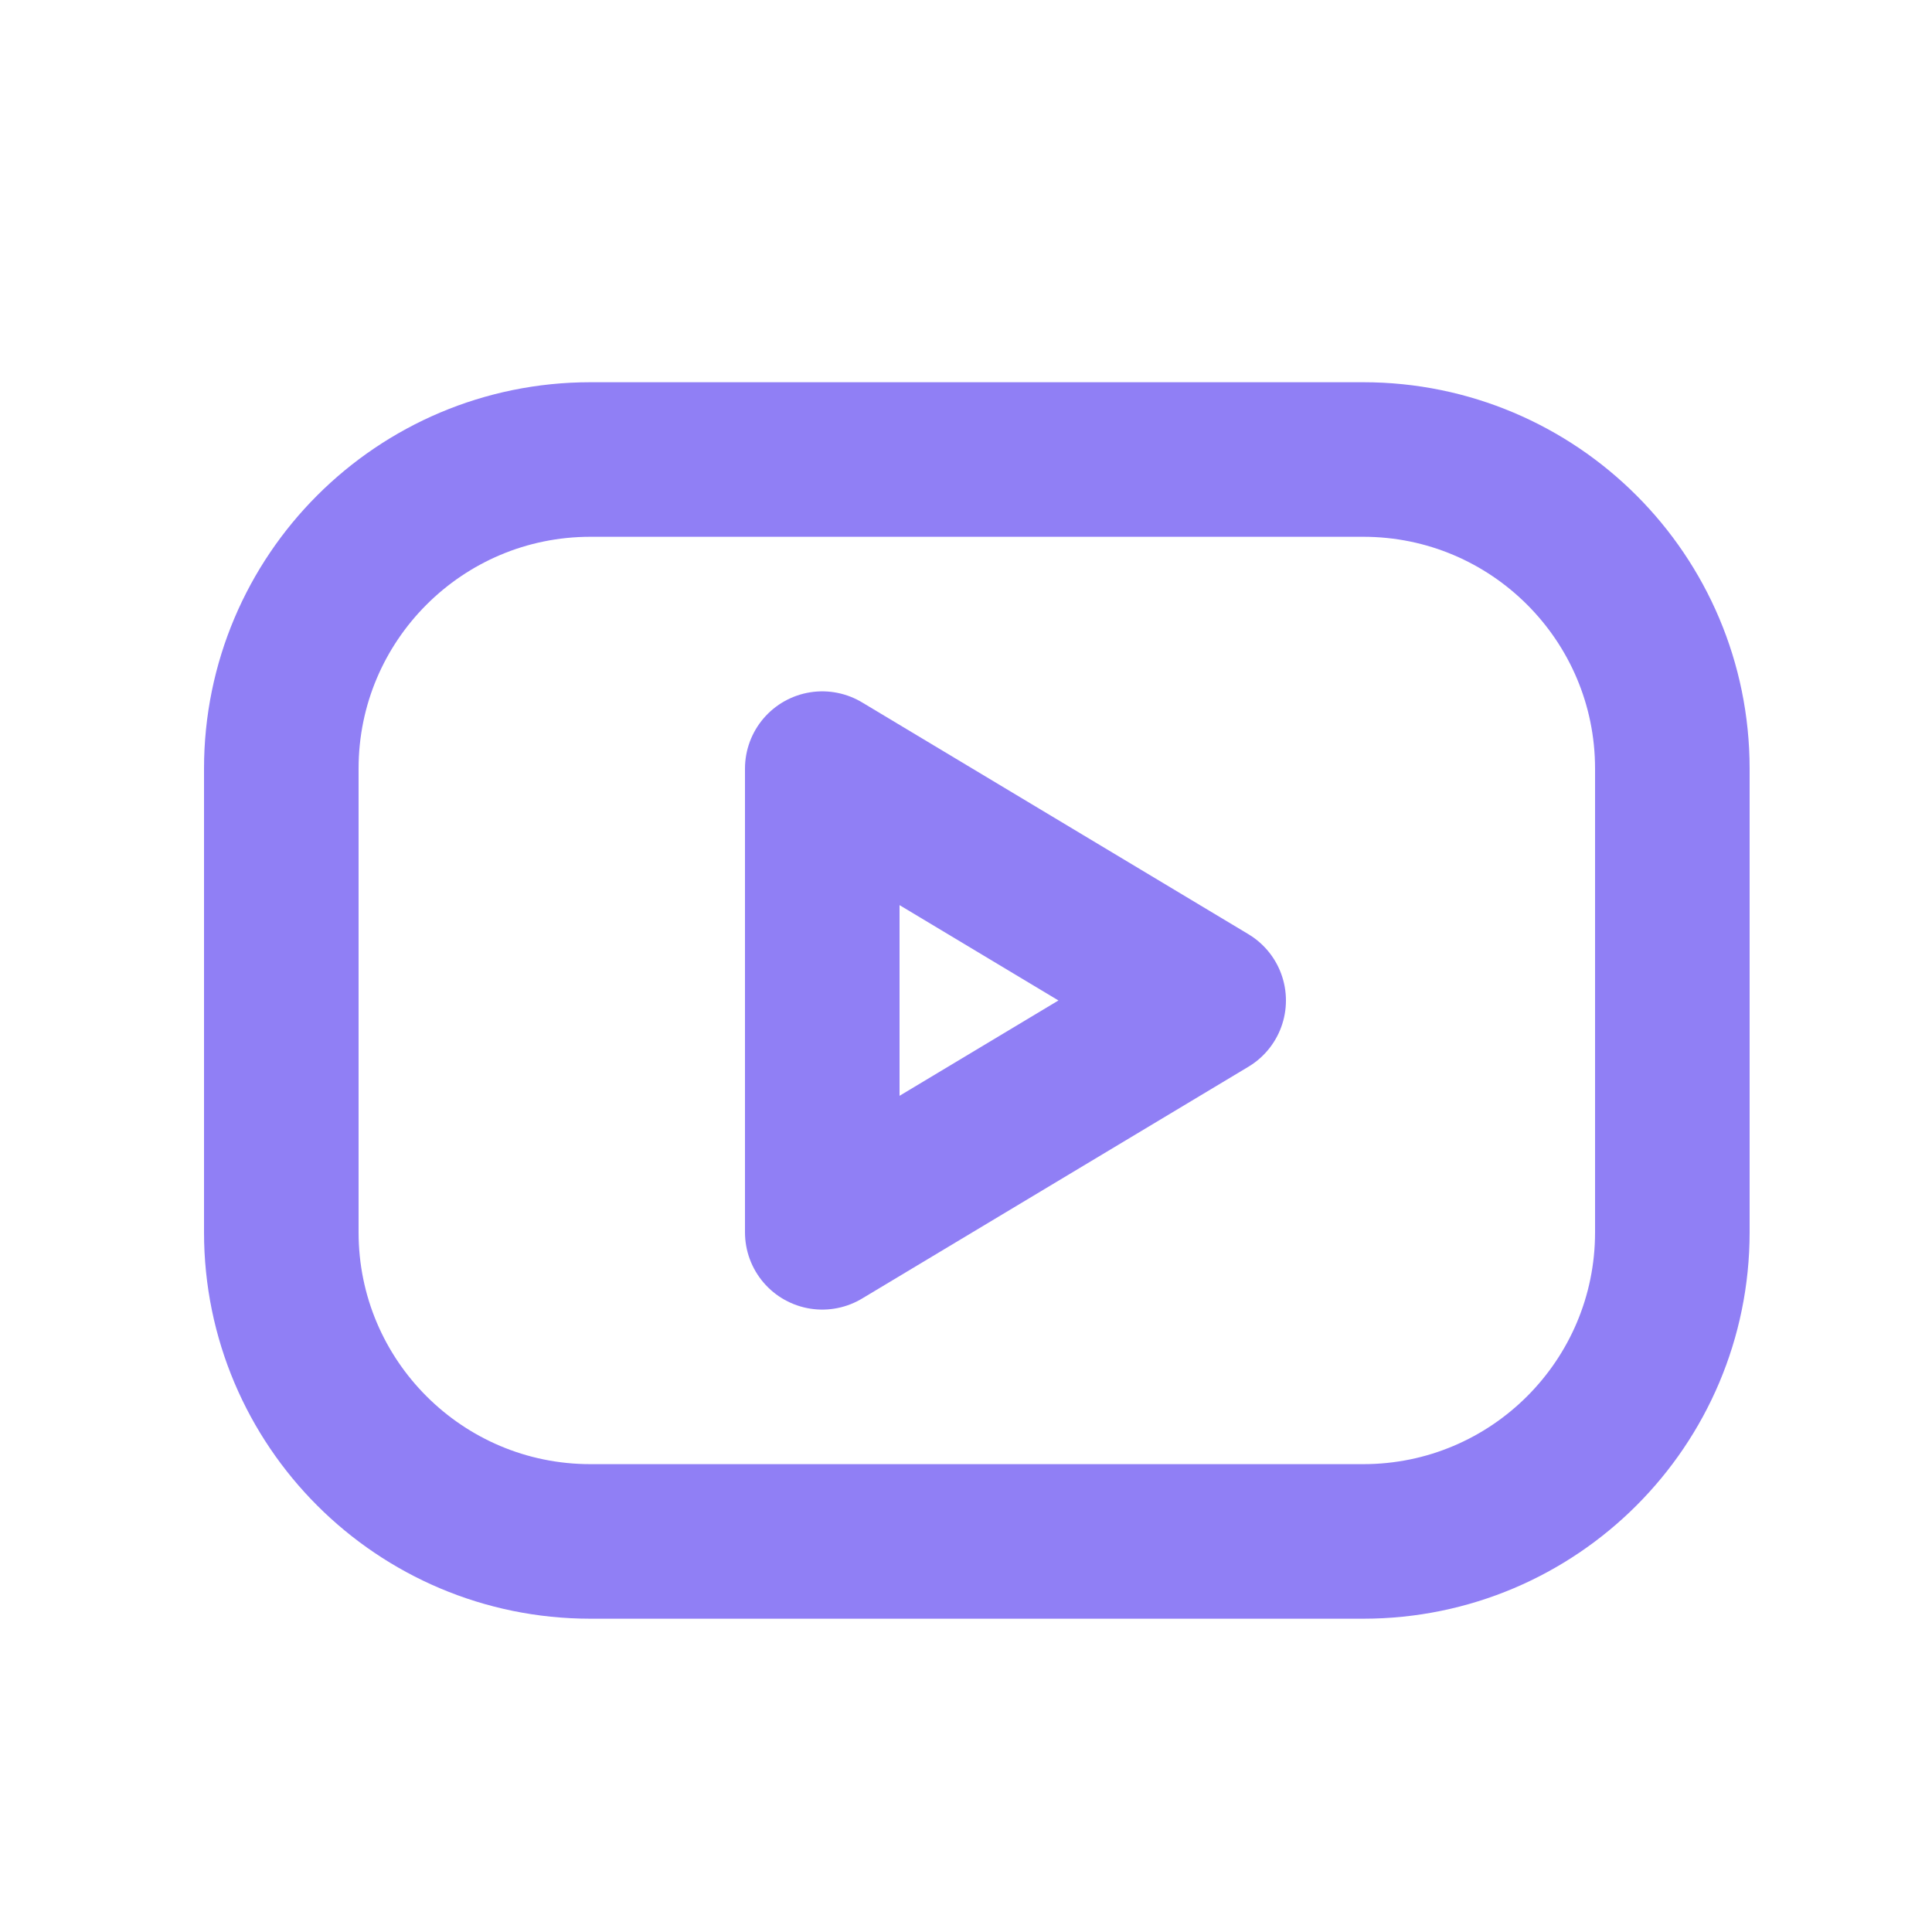
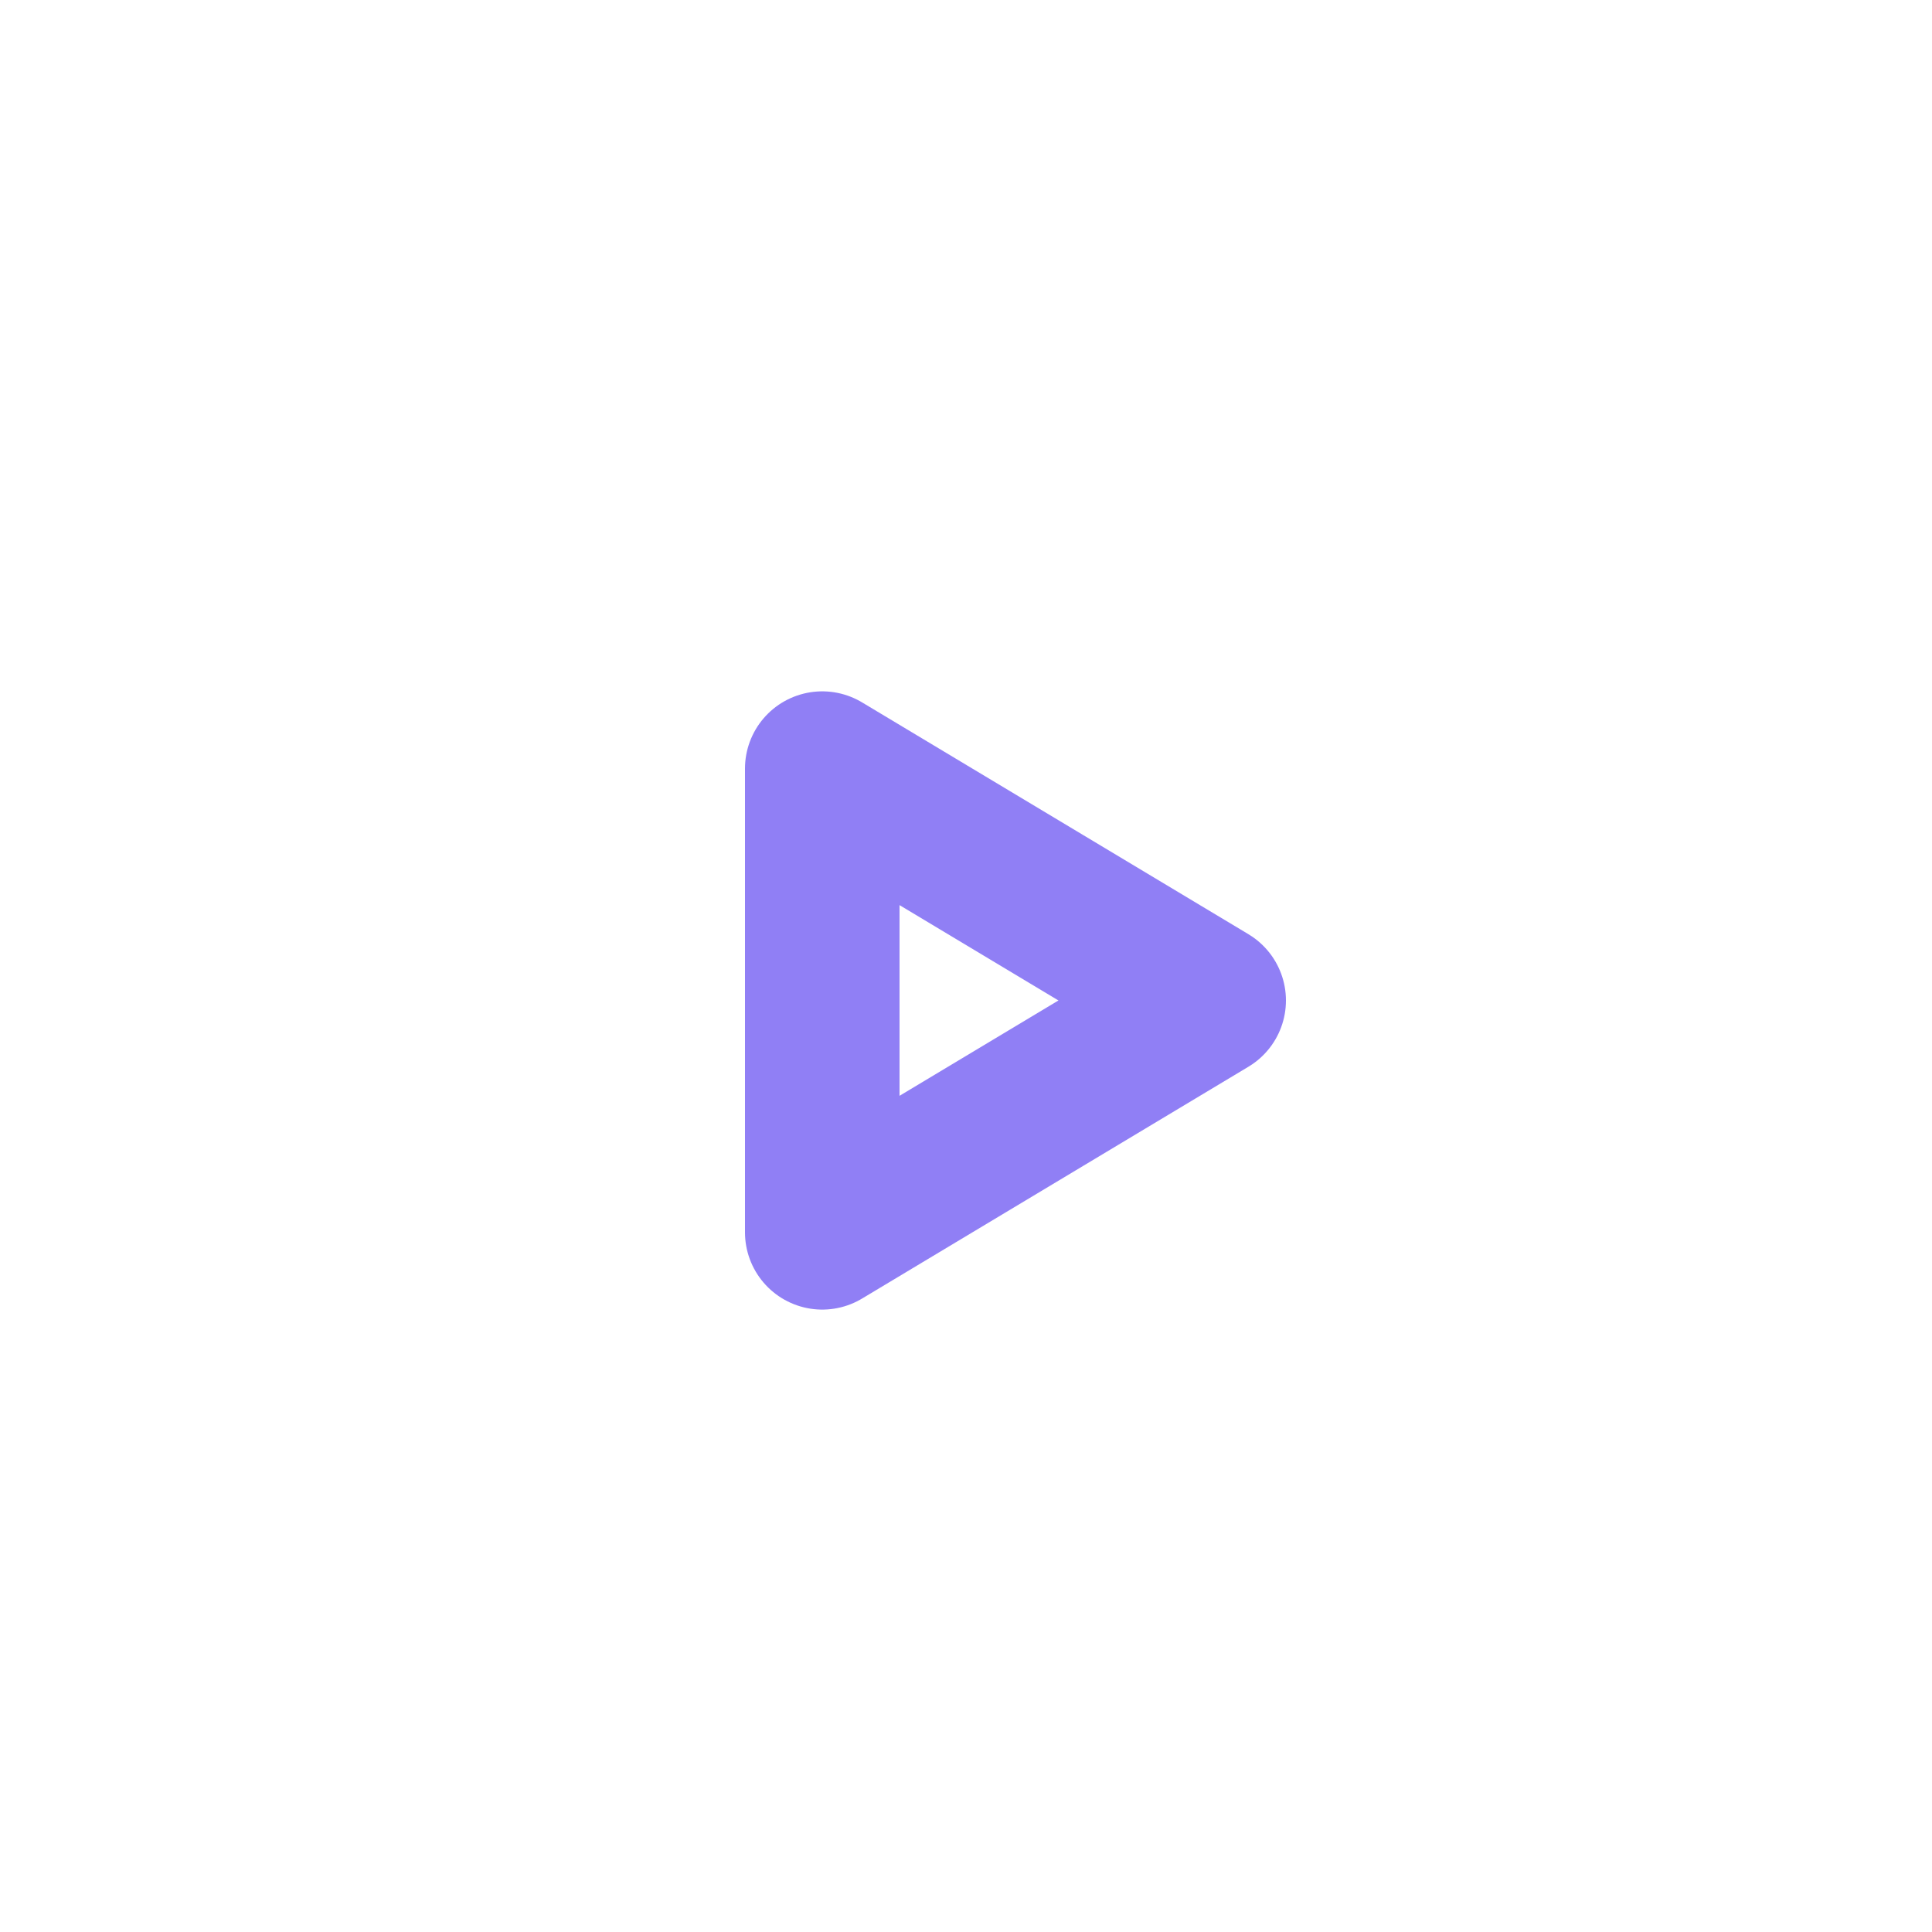
<svg xmlns="http://www.w3.org/2000/svg" width="25" height="25" viewBox="0 0 25 25" fill="none">
  <g clip-path="url(#clip0_3144_37261)">
-     <path d="M17.64 5.946H7.64C5.431 5.946 3.64 7.737 3.64 9.946V15.946C3.64 18.155 5.431 19.946 7.64 19.946H17.64C19.849 19.946 21.64 18.155 21.64 15.946V9.946C21.64 7.737 19.849 5.946 17.64 5.946Z" stroke="#907FF5" stroke-width="2" stroke-linecap="round" stroke-linejoin="round" />
    <path d="M10.64 9.946L15.64 12.946L10.64 15.946V9.946Z" stroke="#907FF5" stroke-width="2" stroke-linecap="round" stroke-linejoin="round" />
  </g>
  <defs>
    <clipPath id="clip0_3144_37261">
      <rect width="24" height="24" fill="white" transform="translate(0.64 0.946)" />
    </clipPath>
  </defs>
</svg>